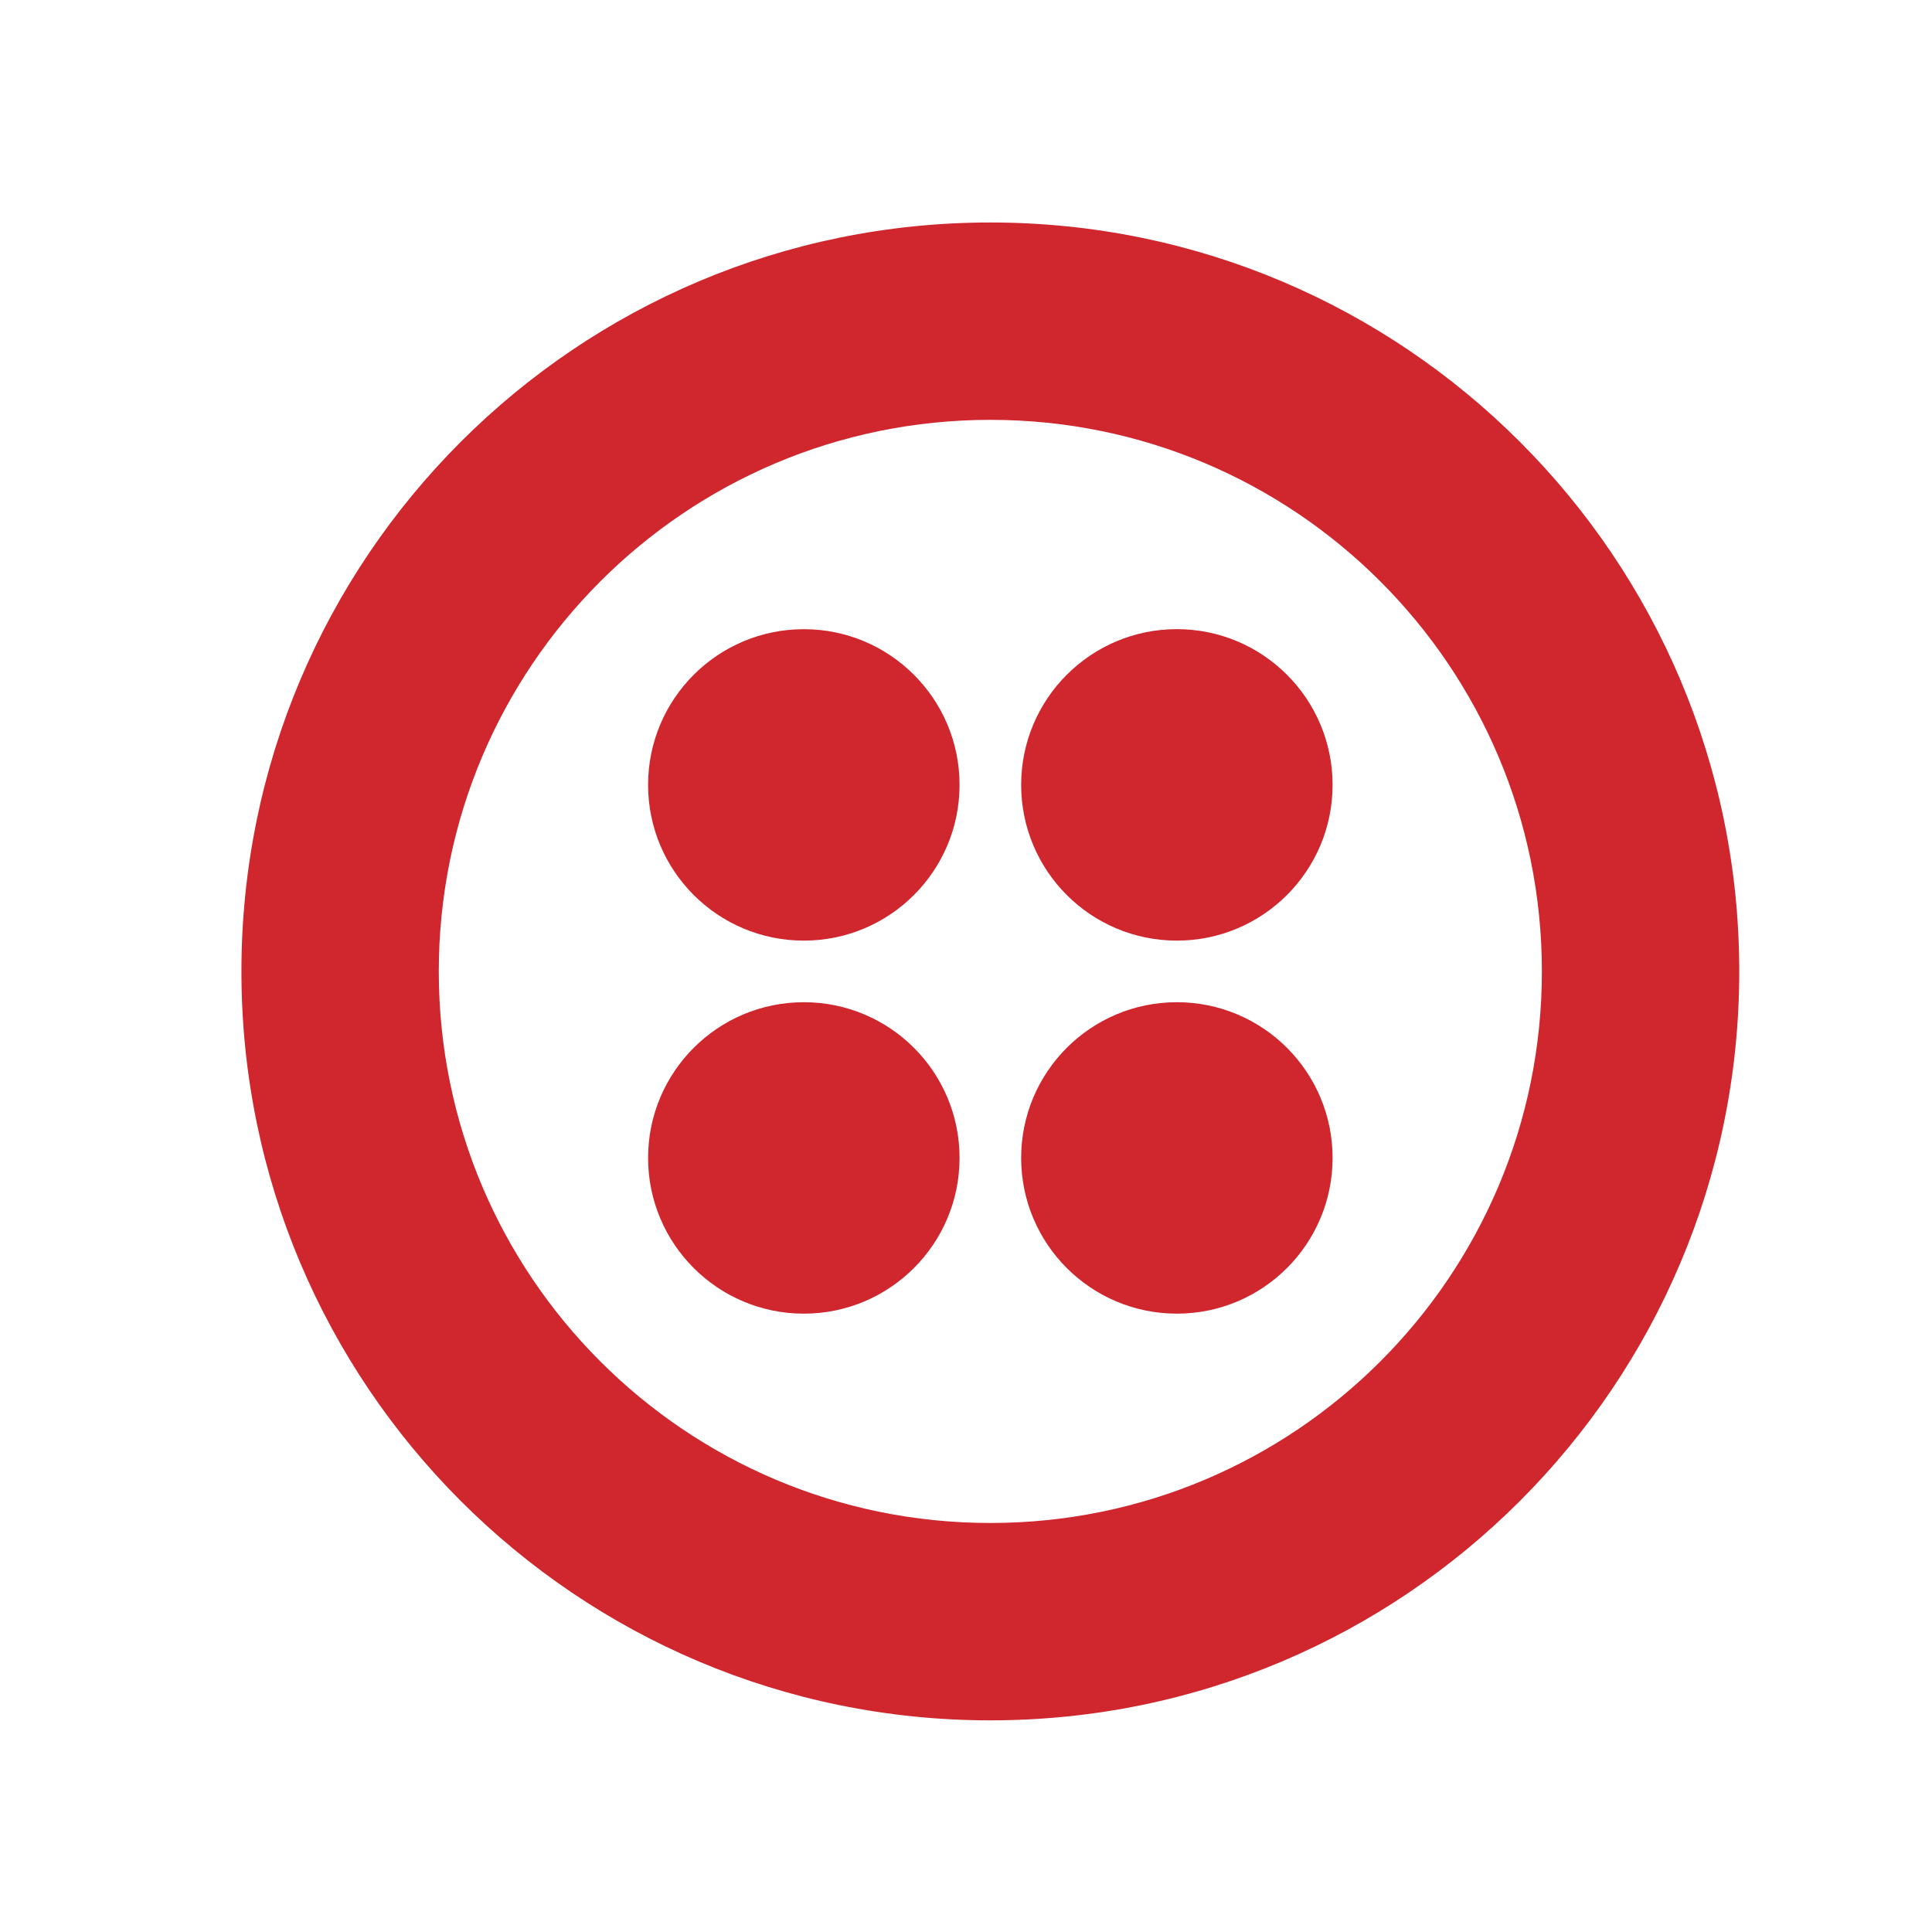
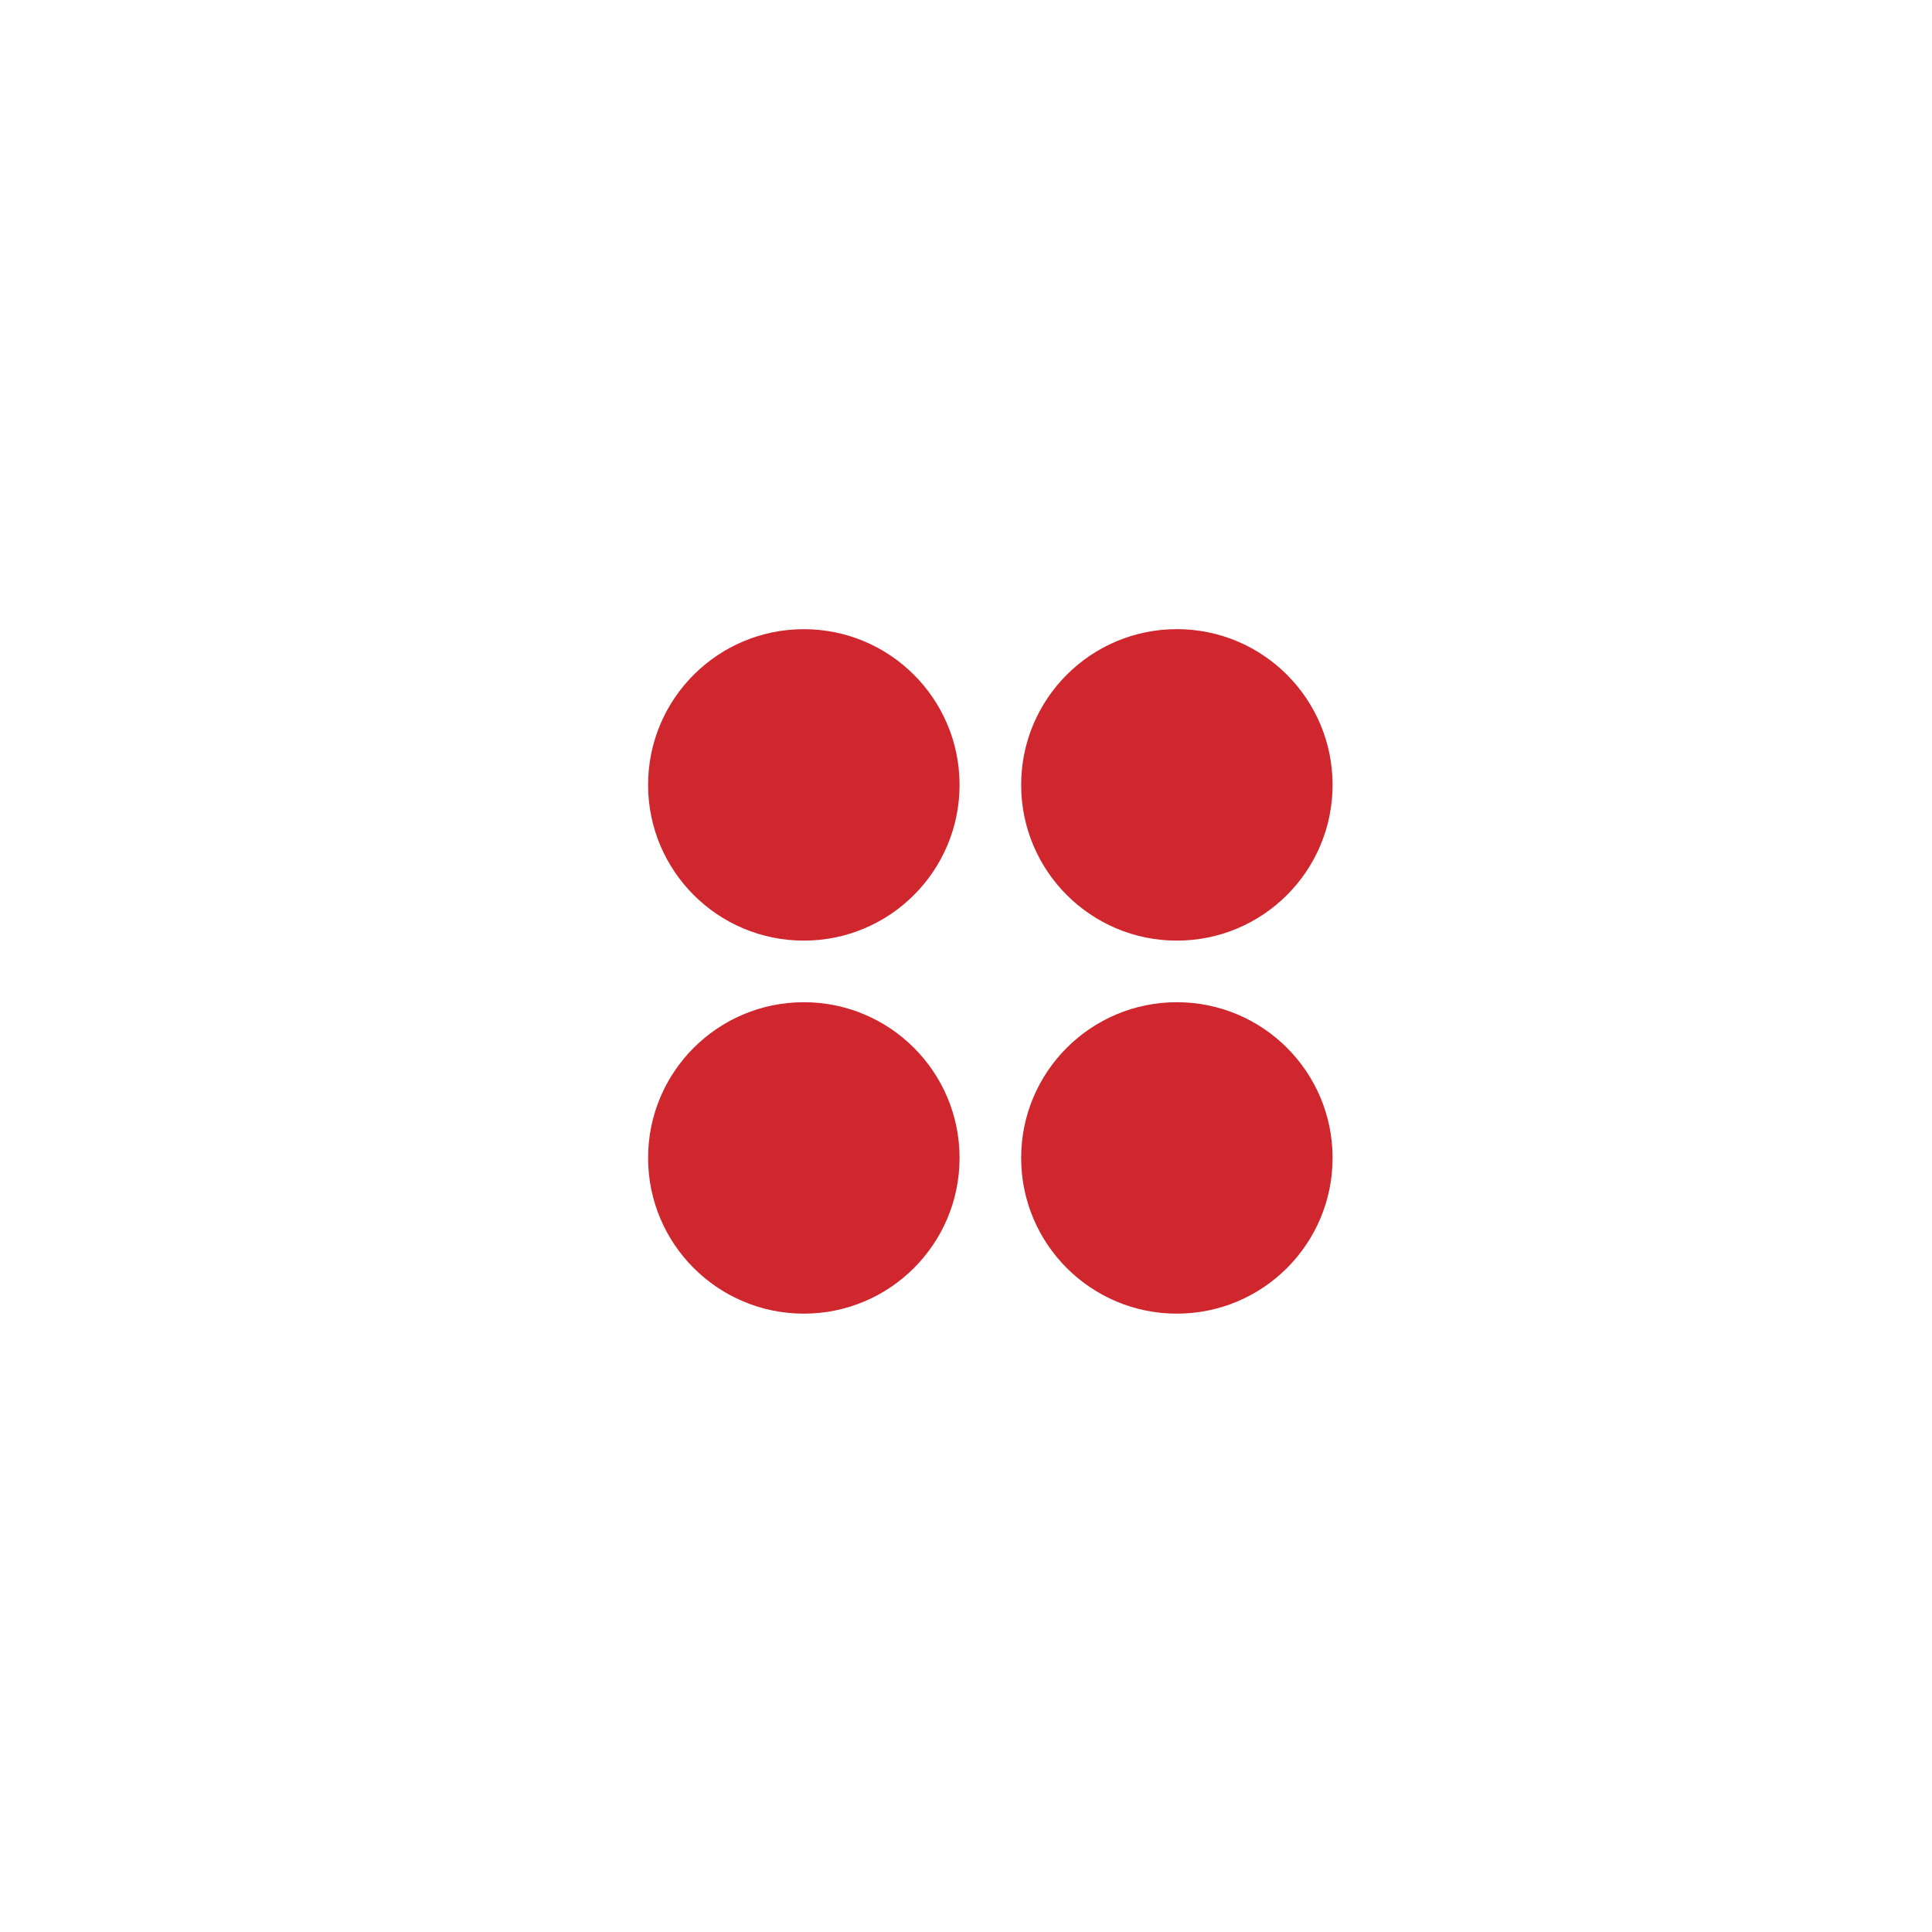
<svg xmlns="http://www.w3.org/2000/svg" width="51" height="51" viewBox="0 0 51 51" fill="none">
  <g clip-path="url(#clip0_11235_30619)">
-     <path d="M26.143 40.203C18.101 40.203 11.583 33.684 11.583 25.643C11.583 17.602 18.101 11.083 26.143 11.083C34.184 11.083 40.702 17.602 40.702 25.643C40.702 33.684 34.184 40.203 26.143 40.203ZM26.143 5.873C15.224 5.873 6.373 14.724 6.373 25.643C6.373 36.562 15.224 45.413 26.143 45.413C37.061 45.413 45.912 36.562 45.912 25.643C45.912 14.724 37.061 5.873 26.143 5.873Z" fill="#CF272D" />
-     <path d="M26.956 20.719C26.956 18.449 28.796 16.608 31.066 16.608C33.337 16.608 35.177 18.449 35.177 20.719C35.177 22.989 33.337 24.83 31.066 24.83C28.796 24.83 26.956 22.989 26.956 20.719ZM26.956 30.566C26.956 28.296 28.796 26.456 31.066 26.456C33.337 26.456 35.177 28.296 35.177 30.566C35.177 32.837 33.337 34.677 31.066 34.677C28.796 34.677 26.956 32.837 26.956 30.566ZM17.108 30.566C17.108 28.296 18.949 26.456 21.219 26.456C23.489 26.456 25.33 28.296 25.33 30.566C25.33 32.837 23.489 34.677 21.219 34.677C18.949 34.677 17.108 32.837 17.108 30.566ZM17.108 20.719C17.108 18.449 18.949 16.609 21.219 16.609C23.489 16.609 25.33 18.449 25.33 20.719C25.33 22.99 23.489 24.83 21.219 24.83C18.949 24.83 17.108 22.99 17.108 20.719Z" fill="#CF272D" />
+     <path d="M26.956 20.719C26.956 18.449 28.796 16.608 31.066 16.608C33.337 16.608 35.177 18.449 35.177 20.719C35.177 22.989 33.337 24.83 31.066 24.83C28.796 24.83 26.956 22.989 26.956 20.719ZM26.956 30.566C26.956 28.296 28.796 26.456 31.066 26.456C33.337 26.456 35.177 28.296 35.177 30.566C35.177 32.837 33.337 34.677 31.066 34.677C28.796 34.677 26.956 32.837 26.956 30.566ZM17.108 30.566C17.108 28.296 18.949 26.456 21.219 26.456C23.489 26.456 25.33 28.296 25.33 30.566C25.33 32.837 23.489 34.677 21.219 34.677C18.949 34.677 17.108 32.837 17.108 30.566ZM17.108 20.719C17.108 18.449 18.949 16.609 21.219 16.609C23.489 16.609 25.33 18.449 25.33 20.719C25.33 22.99 23.489 24.83 21.219 24.83C18.949 24.83 17.108 22.99 17.108 20.719" fill="#CF272D" />
  </g>
  <defs>
    <clipPath id="clip0_11235_30619">
      <rect width="39.583" height="39.583" fill="white" transform="translate(6.373 5.873)" />
    </clipPath>
  </defs>
</svg>